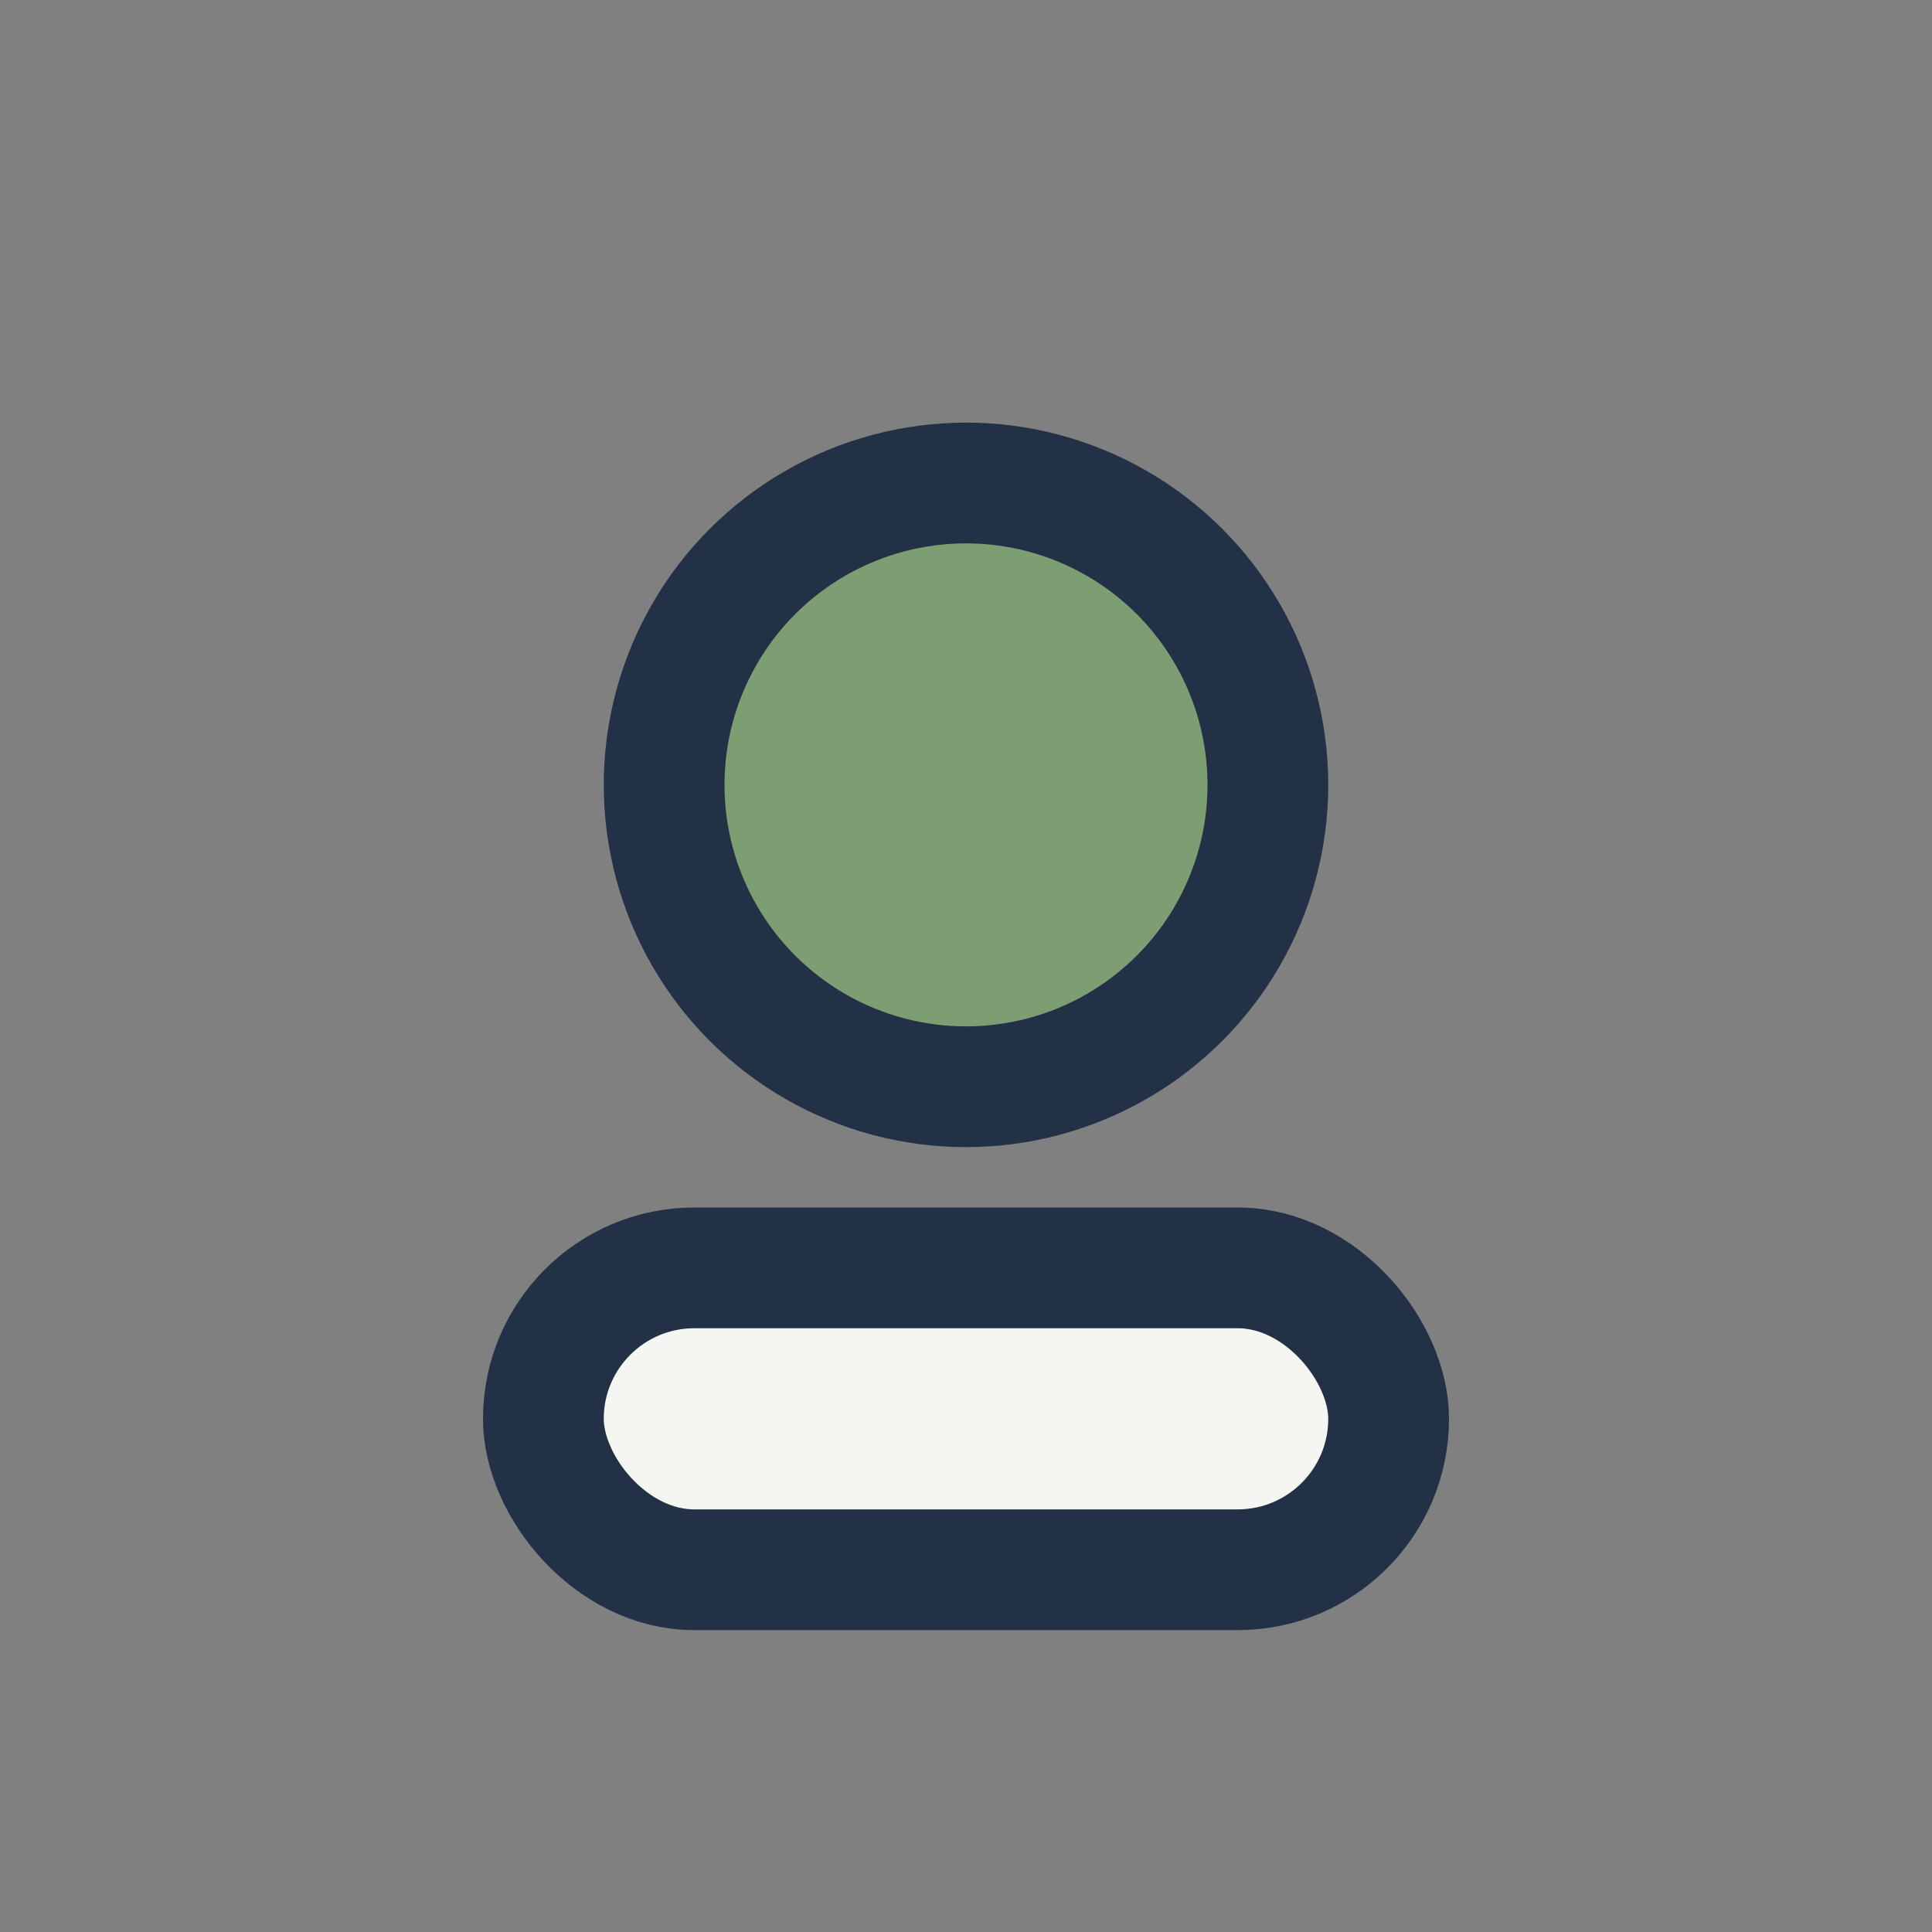
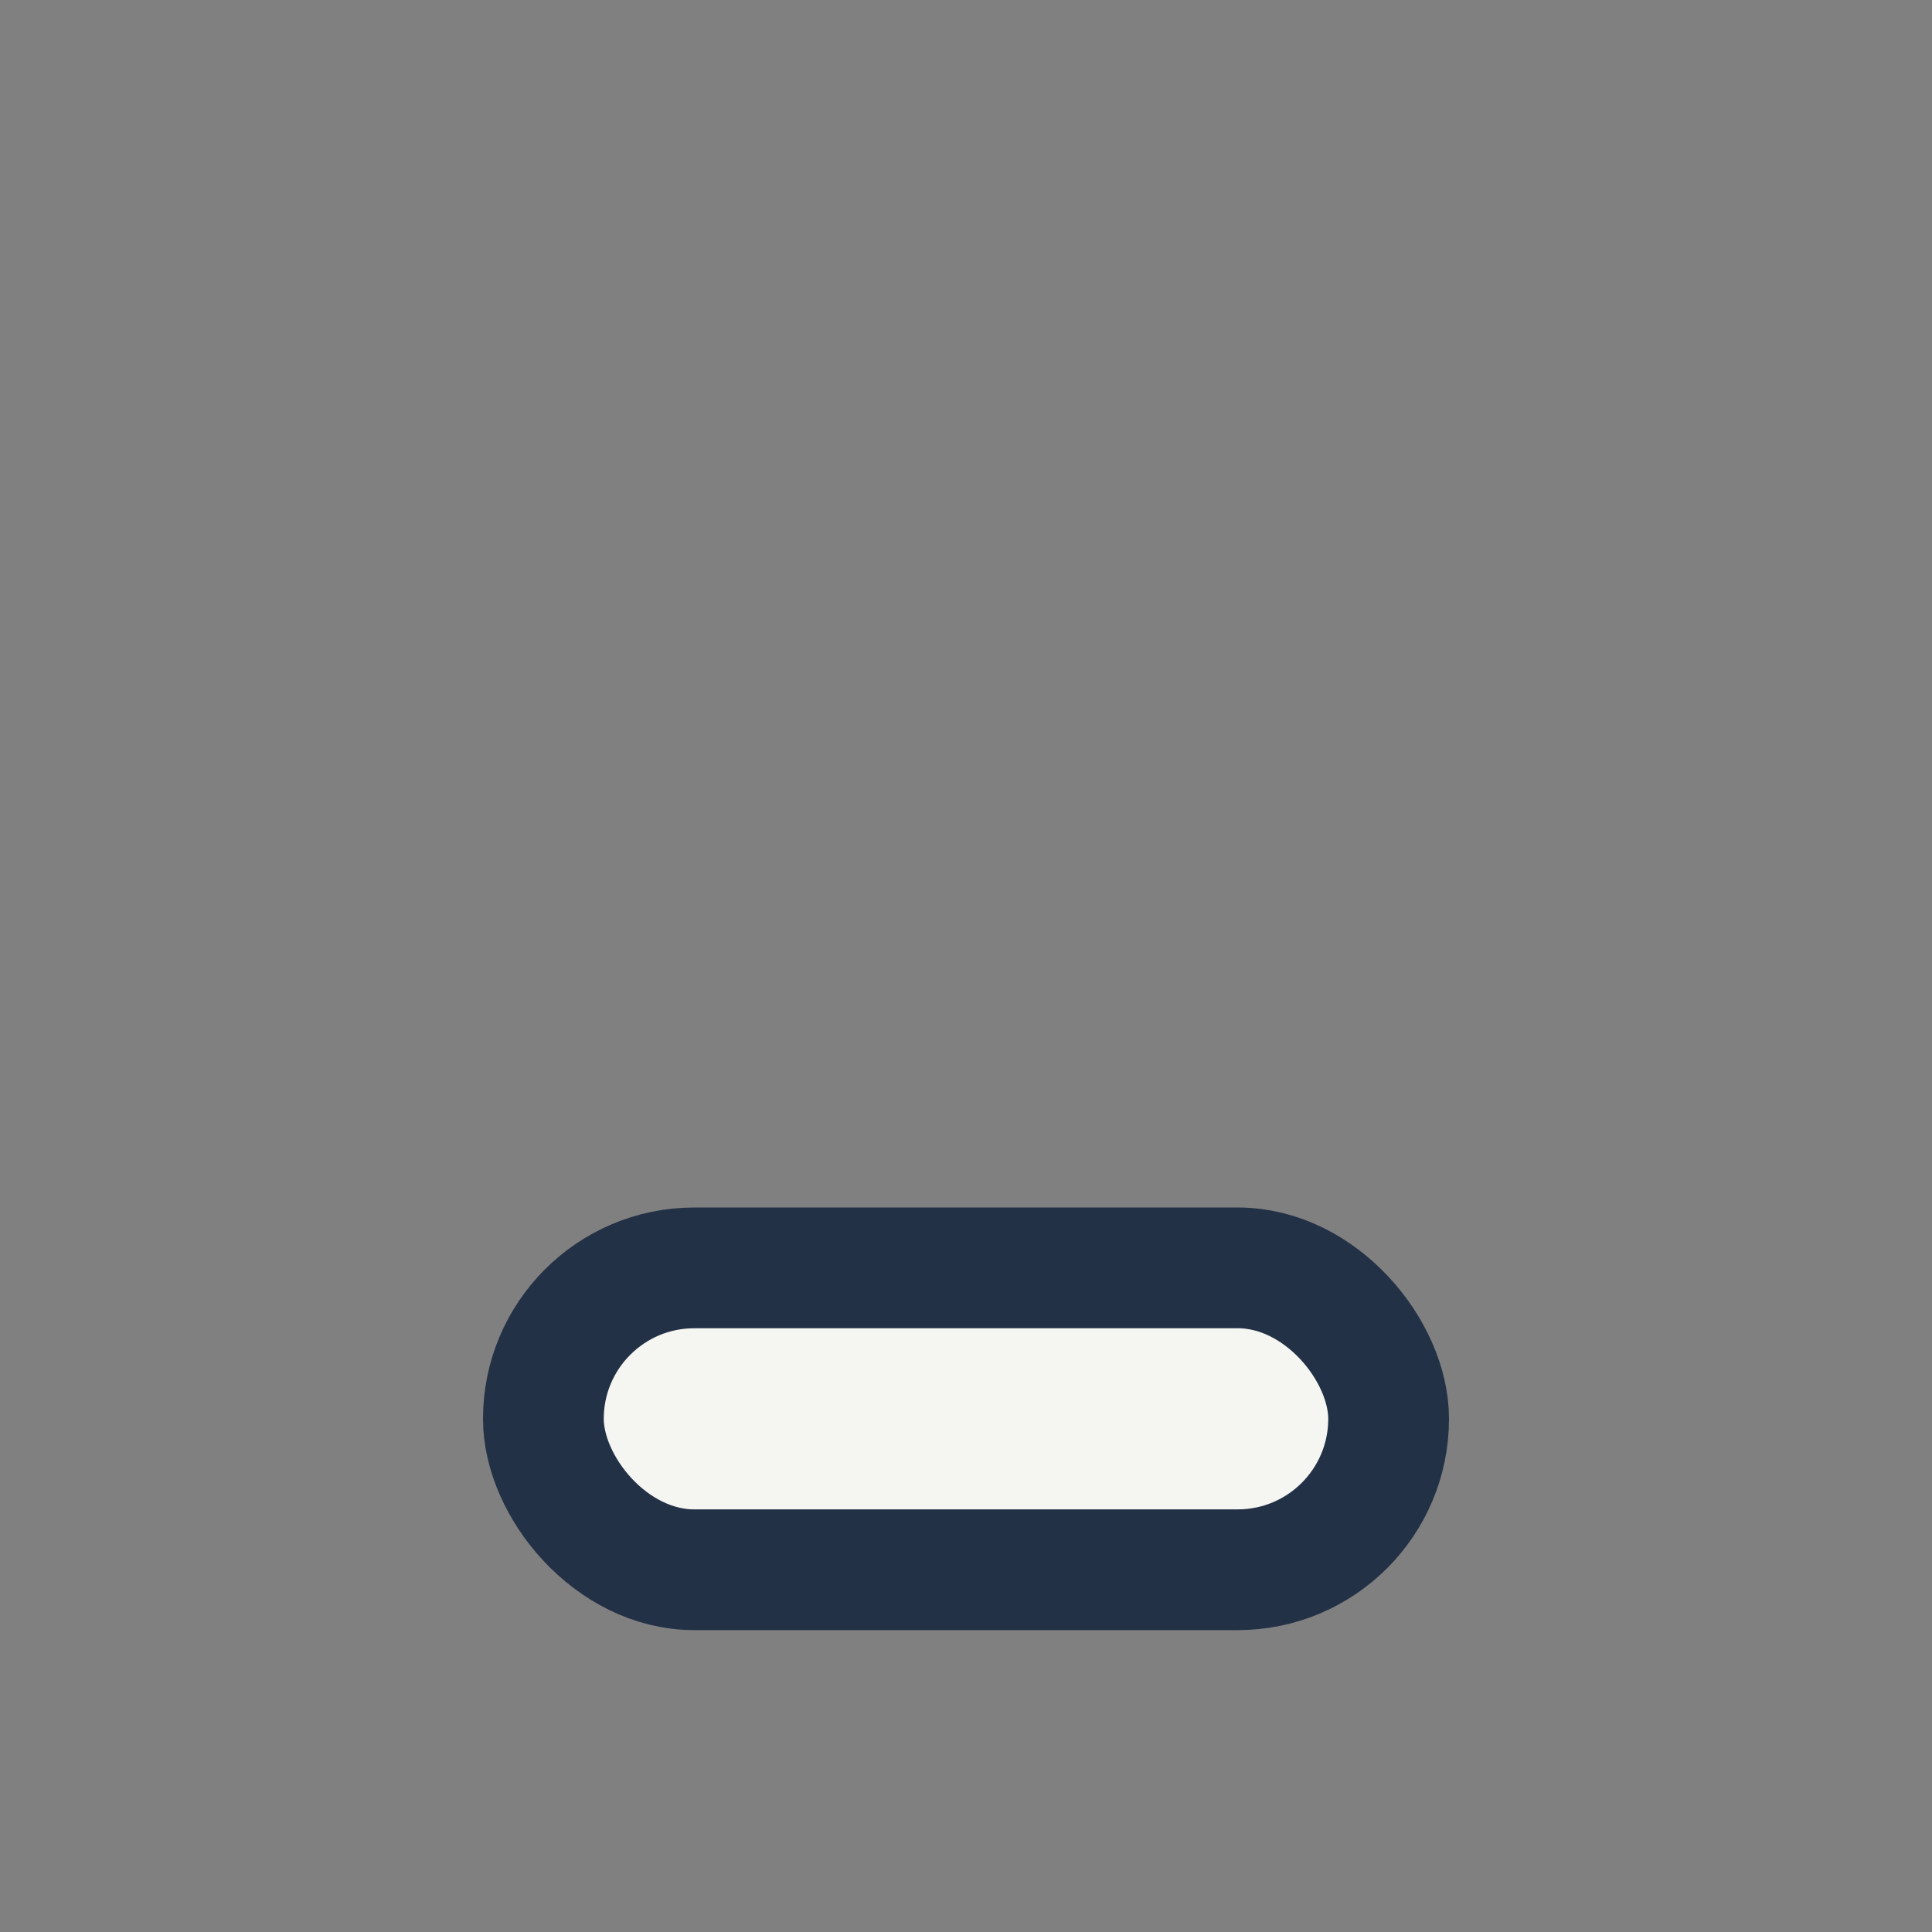
<svg xmlns="http://www.w3.org/2000/svg" width="32" height="32" viewBox="0 0 32 32">
  <rect x="0" y="0" width="32" height="32" fill="#808080" stroke="none" />
-   <circle cx="16" cy="13" r="5" fill="#7D9E72" stroke="#233146" stroke-width="2" />
  <rect x="9" y="21" width="14" height="5" rx="2.5" fill="#F5F6F1" stroke="#233146" stroke-width="2" />
</svg>